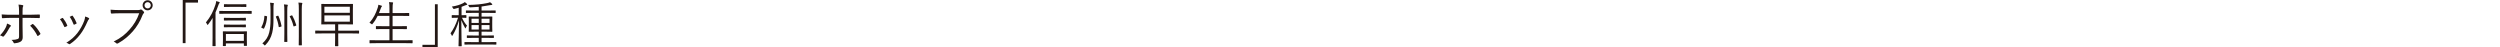
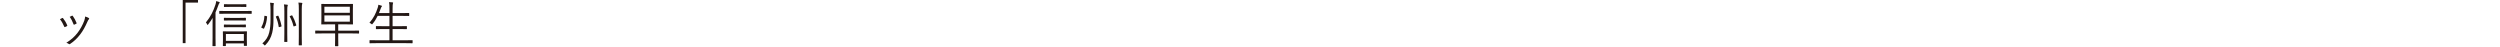
<svg xmlns="http://www.w3.org/2000/svg" id="_レイヤー_2" data-name="レイヤー 2" viewBox="0 0 529.261 10.034">
  <defs>
    <style>
      .cls-1 {
        fill: #231815;
      }
    </style>
  </defs>
  <g id="_レイヤー_1-2" data-name="レイヤー 1">
    <g>
-       <path class="cls-1" d="m2.197,5.323c.169.106.137.169.011.296-.074.074-.158.169-.285.412-.253.486-.655,1.13-1.088,1.626-.095.106-.159.137-.285.064-.169-.106-.359-.19-.549-.233.623-.623.982-1.194,1.247-1.732.116-.232.2-.486.243-.771.264.095.496.201.707.338Zm1.838-2.894c0-.591-.032-1.109-.116-1.458.327.021.687.064.877.116.148.042.169.158.084.296-.084.137-.106.475-.106,1.099v.644h1.373c.76,0,1.542-.021,2.165-.053.095-.01.127.032.127.127,0,.148,0,.327-.011.475,0,.106-.021.148-.127.148-.687-.032-1.51-.042-2.186-.042h-1.341v1.838c0,.898.032,1.595.032,2.271,0,.454-.158.792-.528.972-.38.19-.877.285-1.215.306-.084.011-.148-.032-.18-.127-.095-.232-.232-.422-.444-.591.539,0,1.014-.074,1.31-.19.222-.084.285-.222.285-.613v-3.866h-1.69c-.591,0-1.247.032-1.806.074-.095.011-.127-.042-.137-.148-.011-.127-.042-.454-.042-.655.75.063,1.384.074,1.965.074h1.711v-.697Zm2.809,2.672c.074-.053.127-.032.201.032.56.496,1.046,1.162,1.479,1.912.064.116.042.158-.042.243-.106.095-.264.222-.401.306-.084.053-.137.053-.18-.042-.359-.729-.887-1.5-1.521-2.113.169-.127.317-.232.465-.338Z" />
      <path class="cls-1" d="m13.168,3.813c.084-.042.127-.021.19.053.349.444.634.908.866,1.479.042.105.042.127-.053.19-.137.084-.264.137-.402.19-.095.042-.137,0-.169-.084-.222-.528-.538-1.12-.908-1.574.19-.106.349-.19.475-.253Zm5.64.011c.095.074.106.169.011.253-.106.095-.18.232-.306.507-.454,1.035-.961,1.975-1.552,2.725-.655.845-1.267,1.426-2.134,2.007-.074.053-.169.074-.232.01-.159-.127-.328-.211-.549-.264,1.098-.718,1.711-1.267,2.366-2.102.57-.729,1.098-1.69,1.436-2.598.095-.275.137-.507.18-.866.264.074.613.2.782.327Zm-3.57-.496c.074-.032.127-.021.18.063.296.401.591.94.792,1.468.032.084.01.127-.074.169-.116.064-.264.137-.422.201-.074.032-.105,0-.148-.095-.222-.581-.454-1.077-.813-1.563.222-.116.359-.19.486-.243Z" />
-       <path class="cls-1" d="m25.427,2.81c-.623,0-1.204.021-1.774.063-.127.011-.169-.032-.19-.169-.011-.148-.042-.475-.053-.655.655.063,1.247.084,2.028.084h3.739c.306,0,.412-.032.528-.095.084-.053.19-.042.274.011.18.127.349.285.475.433.084.116.074.232-.032.327-.095.084-.158.19-.232.359-.507,1.342-1.246,2.535-2.07,3.464-.855.961-1.827,1.827-3.137,2.545-.127.084-.264.084-.359-.021-.127-.127-.327-.264-.549-.359,1.616-.803,2.524-1.595,3.412-2.609.792-.887,1.542-2.06,1.986-3.38h-4.045Zm6.897-1.69c0,.591-.475,1.067-1.067,1.067s-1.067-.475-1.067-1.067.475-1.067,1.067-1.067,1.067.475,1.067,1.067Zm-1.732,0c0,.369.296.665.665.665s.666-.296.666-.665-.296-.665-.666-.665-.665.296-.665.665Z" />
      <path class="cls-1" d="m41.921,0v.549h-2.641v8.587h-.591V0h3.232Z" />
      <path class="cls-1" d="m45.002,5.344c0-.412,0-1.014.011-1.553-.275.465-.581.929-.94,1.373-.063.074-.106.116-.137.116-.032,0-.053-.042-.084-.116-.074-.19-.169-.317-.264-.412.993-1.194,1.585-2.408,2.039-3.802.084-.275.127-.518.137-.718.253.053.433.106.623.18.095.042.127.074.127.116,0,.063-.032.105-.084.158-.053.053-.116.169-.201.412-.18.507-.369,1.014-.602,1.521v5.408c0,1.12.021,1.605.021,1.658,0,.074-.011.084-.084.084h-.507c-.063,0-.074-.011-.074-.084,0-.053.021-.538.021-1.658v-2.683Zm8.281-2.503c0,.074-.011.084-.095.084-.053,0-.401-.021-1.479-.021h-3.728c-1.077,0-1.426.021-1.479.021-.074,0-.084-.011-.084-.084v-.444c0-.074.011-.084.084-.084.053,0,.401.021,1.479.021h3.728c1.078,0,1.426-.021,1.479-.021.084,0,.095.01.095.084v.444Zm-1.025,5.492c0,.982.021,1.236.021,1.299s-.011.074-.074.074h-.496c-.074,0-.084-.011-.084-.074v-.444h-3.802v.475c0,.074-.011.085-.084.085h-.475c-.074,0-.084-.011-.084-.085,0-.053.021-.306.021-1.299v-.782c0-.591-.021-.813-.021-.876s.011-.074.084-.074c.063,0,.401.021,1.373.021h2.208c.961,0,1.299-.021,1.362-.021s.074.011.074.074-.021.285-.021.771v.856Zm-.201-4.066c0,.074-.011.084-.084.084-.053,0-.349-.021-1.278-.021h-1.922c-.929,0-1.236.021-1.289.021-.074,0-.084-.01-.084-.084v-.412c0-.074.011-.084.084-.084.053,0,.359.021,1.289.021h1.922c.929,0,1.225-.021,1.278-.021.074,0,.084.011.084.084v.412Zm0,1.426c0,.074-.011.084-.084.084-.053,0-.349-.021-1.278-.021h-1.922c-.929,0-1.236.021-1.289.021-.074,0-.084-.01-.084-.084v-.412c0-.074.011-.084.084-.084.053,0,.359.021,1.289.021h1.922c.929,0,1.225-.021,1.278-.021.074,0,.084.011.084.084v.412Zm.095-4.288c0,.064-.011.074-.095.074-.053,0-.349-.021-1.288-.021h-1.975c-.94,0-1.236.021-1.299.021-.074,0-.084-.01-.084-.074v-.433c0-.074.011-.084.084-.084.064,0,.359.021,1.299.021h1.975c.94,0,1.236-.021,1.288-.021.084,0,.095.011.095.084v.433Zm-.528,5.788h-3.802v1.457h3.802v-1.457Z" />
      <path class="cls-1" d="m56.448,3.422c.095.021.106.053.095.137-.053.856-.243,1.669-.644,2.472-.042.074-.063.063-.201,0l-.306-.148c-.095-.042-.095-.074-.063-.127.38-.697.602-1.426.644-2.345,0-.084.021-.084.169-.053l.306.063Zm.824-1.246c0-.655-.021-1.141-.095-1.605.253.021.475.042.676.074.095.011.137.053.137.095,0,.063-.021.106-.053.211-.042.137-.042.401-.042,1.267v1.88c0,.94-.042,1.923-.264,2.82-.253,1.046-.707,1.859-1.436,2.609-.063.063-.106.106-.137.106-.032,0-.063-.042-.127-.116-.127-.148-.264-.253-.391-.317.76-.676,1.257-1.447,1.458-2.345.19-.771.274-1.616.274-2.746v-1.933Zm1.511,1.162c.084-.032.127-.021.158.042.275.602.507,1.331.655,2.112.011.084,0,.127-.095.148l-.317.084c-.137.042-.169.032-.18-.042-.106-.74-.306-1.479-.591-2.091-.032-.084-.032-.105.106-.158l.264-.095Zm1.415-.95c0-.76-.011-1.046-.084-1.458.275.011.475.032.687.063.074.011.137.053.137.095,0,.074-.042.127-.063.201-.042.127-.063.369-.063,1.077v4.711c0,1.172.021,1.669.021,1.722,0,.074-.011.084-.084.084h-.486c-.074,0-.084-.011-.084-.084,0-.053.021-.549.021-1.722V2.387Zm1.532.876c.084-.032.116-.032.148.032.327.581.591,1.204.834,1.986.032.084.021.127-.084.169l-.317.116c-.137.053-.169.042-.19-.053-.2-.803-.433-1.373-.771-1.996-.032-.063-.032-.095.084-.137l.296-.116Zm1.532-1.278c0-.75-.011-1.035-.084-1.447.285.011.517.032.707.064.064.011.127.042.127.095,0,.063-.021.116-.053.2-.042.116-.074.37-.074,1.067v5.82c0,1.162.021,1.679.021,1.732,0,.074-.011.084-.084.084h-.496c-.074,0-.084-.011-.084-.084,0-.053.021-.57.021-1.732V1.986Z" />
      <path class="cls-1" d="m76.016,7.013c0,.074-.011.084-.074.084s-.38-.021-1.373-.021h-2.968v1.046c0,1.172.021,1.521.021,1.574,0,.074-.011.084-.084.084h-.528c-.074,0-.084-.011-.084-.084,0-.063.021-.401.021-1.574v-1.046h-2.767c-.982,0-1.31.021-1.362.021-.074,0-.085-.011-.085-.084v-.444c0-.084.011-.095.085-.095.053,0,.38.021,1.362.021h2.767v-1.341h-1.342c-1.067,0-1.447.021-1.5.021-.074,0-.084-.011-.084-.084,0-.064.021-.338.021-1.109v-1.965c0-.76-.021-1.035-.021-1.098,0-.074.011-.084.084-.084.053,0,.433.021,1.5.021h3.528c1.067,0,1.447-.021,1.51-.021.074,0,.084.011.084.084,0,.063-.021.338-.021,1.098v1.965c0,.771.021,1.045.021,1.109,0,.074-.011.084-.084.084-.063,0-.444-.021-1.51-.021h-1.532v1.341h2.968c.993,0,1.31-.021,1.373-.021s.074.011.074.095v.444Zm-1.954-5.587h-5.387v1.278h5.387v-1.278Zm0,1.838h-5.387v1.32h5.387v-1.32Z" />
      <path class="cls-1" d="m87.346,9.073c0,.074-.01.084-.084.084-.053,0-.391-.021-1.394-.021h-6.158c-1.003,0-1.341.021-1.394.021-.074,0-.084-.01-.084-.084v-.486c0-.074.011-.084.084-.084.053,0,.391.021,1.394.021h2.735v-2.376h-1.299c-1.067,0-1.415.021-1.479.021-.074,0-.084-.011-.084-.084v-.475c0-.074.011-.084.084-.084.064,0,.412.021,1.479.021h1.299v-2.186h-2.492c-.285.591-.634,1.162-1.088,1.701-.053.063-.074.095-.116.095-.032,0-.074-.032-.158-.106-.116-.095-.253-.18-.38-.222.855-.972,1.383-2.017,1.764-3.221.074-.211.116-.444.116-.602.243.053.475.116.644.18.095.032.127.063.127.116,0,.042-.021.084-.084.148s-.116.18-.169.338c-.127.327-.243.665-.38.982h2.218v-.877c0-.75-.01-1.035-.084-1.447.285.011.538.032.739.053.074.011.127.053.127.095,0,.053-.032.106-.053.19-.032.116-.063.38-.063,1.088v.898h1.954c1.067,0,1.415-.021,1.479-.021.074,0,.084.011.084.084v.465c0,.074-.011.084-.084.084-.063,0-.412-.021-1.479-.021h-1.954v2.186h1.468c1.067,0,1.426-.021,1.479-.021.074,0,.084.01.084.084v.475c0,.074-.011.084-.084.084-.053,0-.412-.021-1.479-.021h-1.468v2.376h2.757c1.003,0,1.341-.021,1.394-.021.074,0,.084.011.084.084v.486Z" />
-       <path class="cls-1" d="m89.434,10.034v-.549h2.64V.898h.592v9.136h-3.232Z" />
-       <path class="cls-1" d="m97.11,1.637c-.296.095-.602.169-.919.243q-.211.053-.306-.148c-.063-.127-.127-.232-.232-.338,1.045-.158,1.785-.412,2.366-.707.169-.084.264-.158.38-.253.18.127.306.232.433.369.053.053.084.084.084.137,0,.063-.063.095-.158.105-.084.011-.169.042-.285.095-.243.106-.496.211-.76.306v1.774c.665,0,.877-.021.94-.021.074,0,.084.011.084.095v.401c0,.074-.011.084-.084.084-.063,0-.264-.011-.856-.021.338.718.665,1.215,1.078,1.69-.106.084-.201.275-.254.422-.032.084-.053.137-.084.137-.032,0-.053-.042-.095-.116-.285-.496-.549-1.025-.782-1.637,0,2.841.084,5.302.084,5.461,0,.063-.011.074-.084.074h-.507c-.074,0-.084-.011-.084-.074,0-.158.084-2.672.106-5.397-.391,1.32-.824,2.292-1.352,3.158-.042.074-.084.116-.116.116s-.053-.042-.095-.127c-.063-.169-.148-.317-.243-.412.644-.887,1.109-1.806,1.605-3.295h-.222c-.75,0-.982.021-1.035.021-.074,0-.084-.011-.084-.084v-.401c0-.084.011-.095.084-.095.053,0,.285.021,1.035.021h.359v-1.584Zm7.974,7.721c0,.074-.011.084-.084.084-.053,0-.412-.021-1.479-.021h-3.633c-1.067,0-1.416.021-1.479.021-.074,0-.084-.011-.084-.084v-.38c0-.064.011-.074.084-.074.063,0,.412.01,1.479.01h1.468v-.898h-1.014c-1.025,0-1.373.021-1.426.021-.074,0-.084-.011-.084-.084v-.37c0-.074.011-.084.084-.084.053,0,.401.021,1.426.021h1.014v-.813h-.687c-.961,0-1.288.021-1.352.021-.074,0-.084-.011-.084-.084,0-.063.021-.285.021-.929v-1.214c0-.644-.021-.866-.021-.929s.011-.074.084-.074c.064,0,.391.021,1.352.021h.687v-.792h-1.172c-1.056,0-1.415.021-1.468.021-.074,0-.084-.011-.084-.084v-.369c0-.074.011-.084.084-.084.053,0,.412.021,1.468.021h1.172v-.781c-.57.053-1.151.084-1.774.105-.19,0-.211.011-.285-.158-.063-.148-.127-.253-.211-.349,1.658-.032,2.873-.158,4.035-.391.296-.063.454-.116.613-.19.169.106.327.243.422.349.053.053.063.074.063.137,0,.053-.053.095-.148.095-.084,0-.201.021-.37.053-.612.116-1.183.211-1.753.285v.845h1.436c1.056,0,1.405-.021,1.458-.021.084,0,.095.011.095.084v.369c0,.074-.011.084-.095.084-.053,0-.401-.021-1.458-.021h-1.436v.792h.845c.961,0,1.289-.021,1.352-.021.074,0,.084.01.084.074,0,.053-.021.285-.021.929v1.214c0,.644.021.877.021.929,0,.074-.011.084-.084.084-.063,0-.391-.021-1.352-.021h-.845v.813h1.098c1.025,0,1.363-.021,1.426-.021.074,0,.084.011.084.084v.37c0,.074-.011.084-.084.084-.063,0-.401-.021-1.426-.021h-1.098v.898h1.574c1.067,0,1.426-.01,1.479-.01.074,0,.084.01.084.074v.38Zm-3.728-5.397h-1.532v.898h1.532v-.898Zm0,1.341h-1.532v.951h1.532v-.951Zm2.281-1.341h-1.69v.898h1.69v-.898Zm0,1.341h-1.69v.951h1.69v-.951Z" />
    </g>
  </g>
</svg>